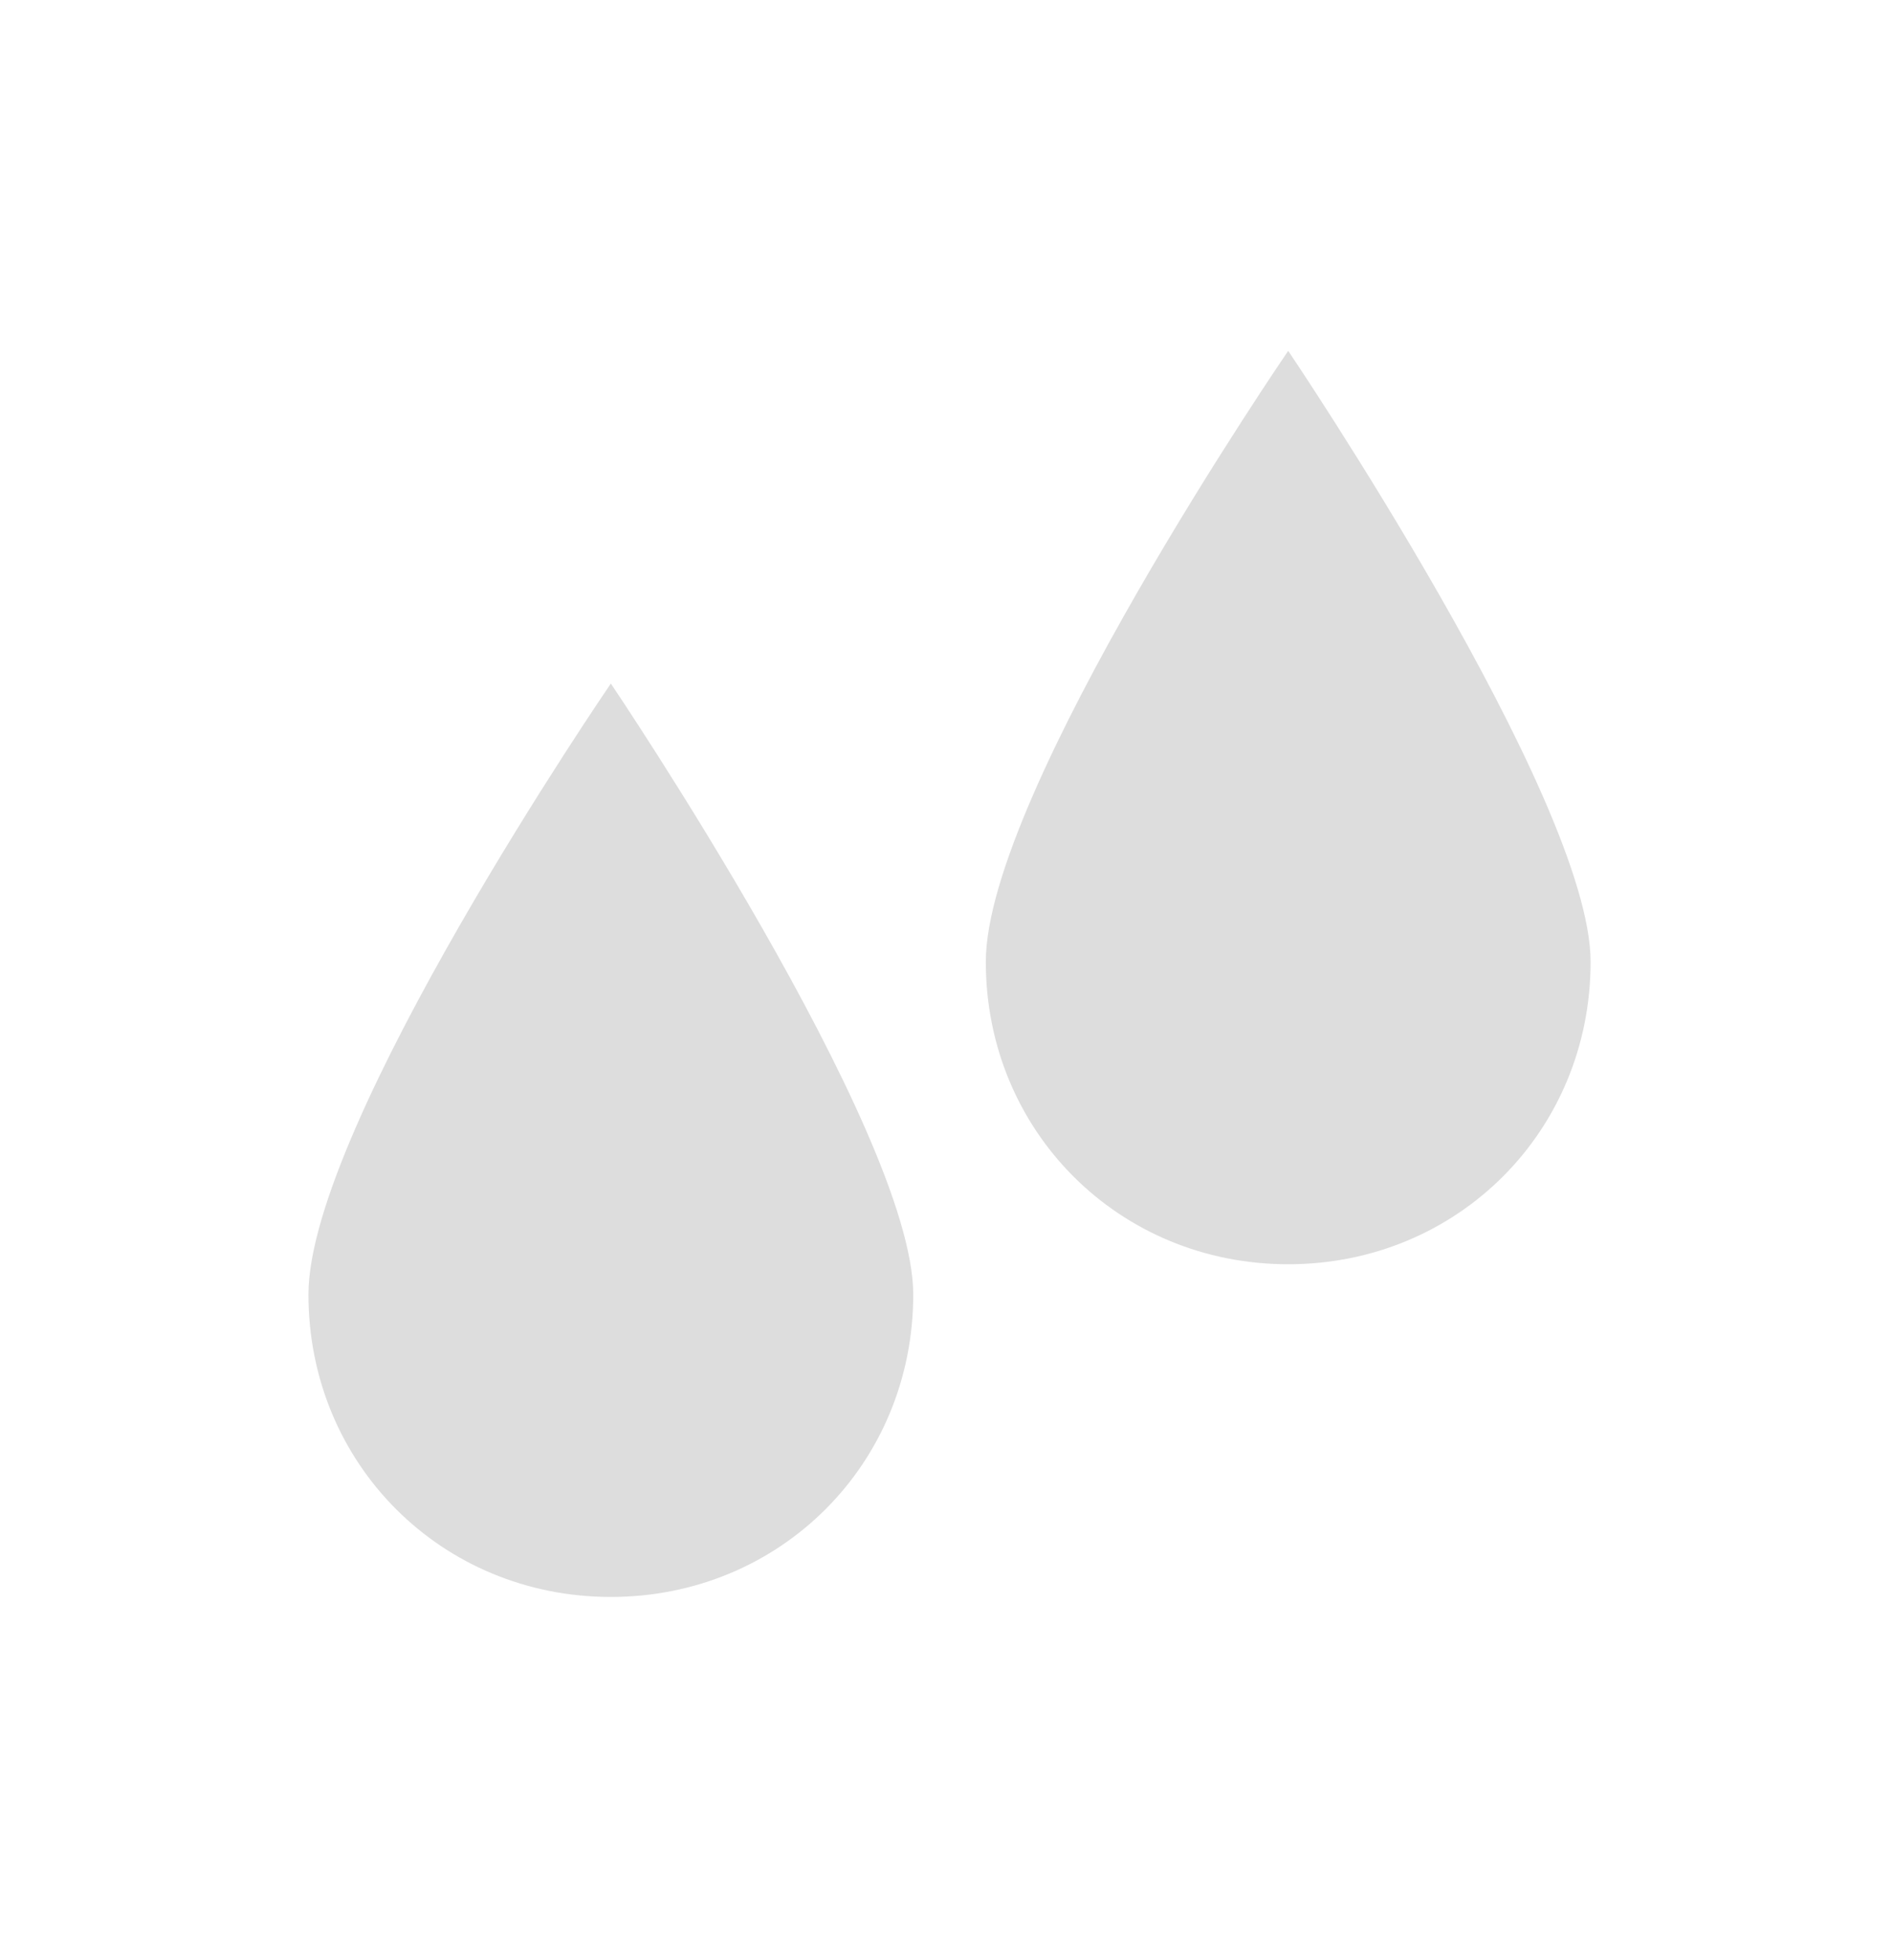
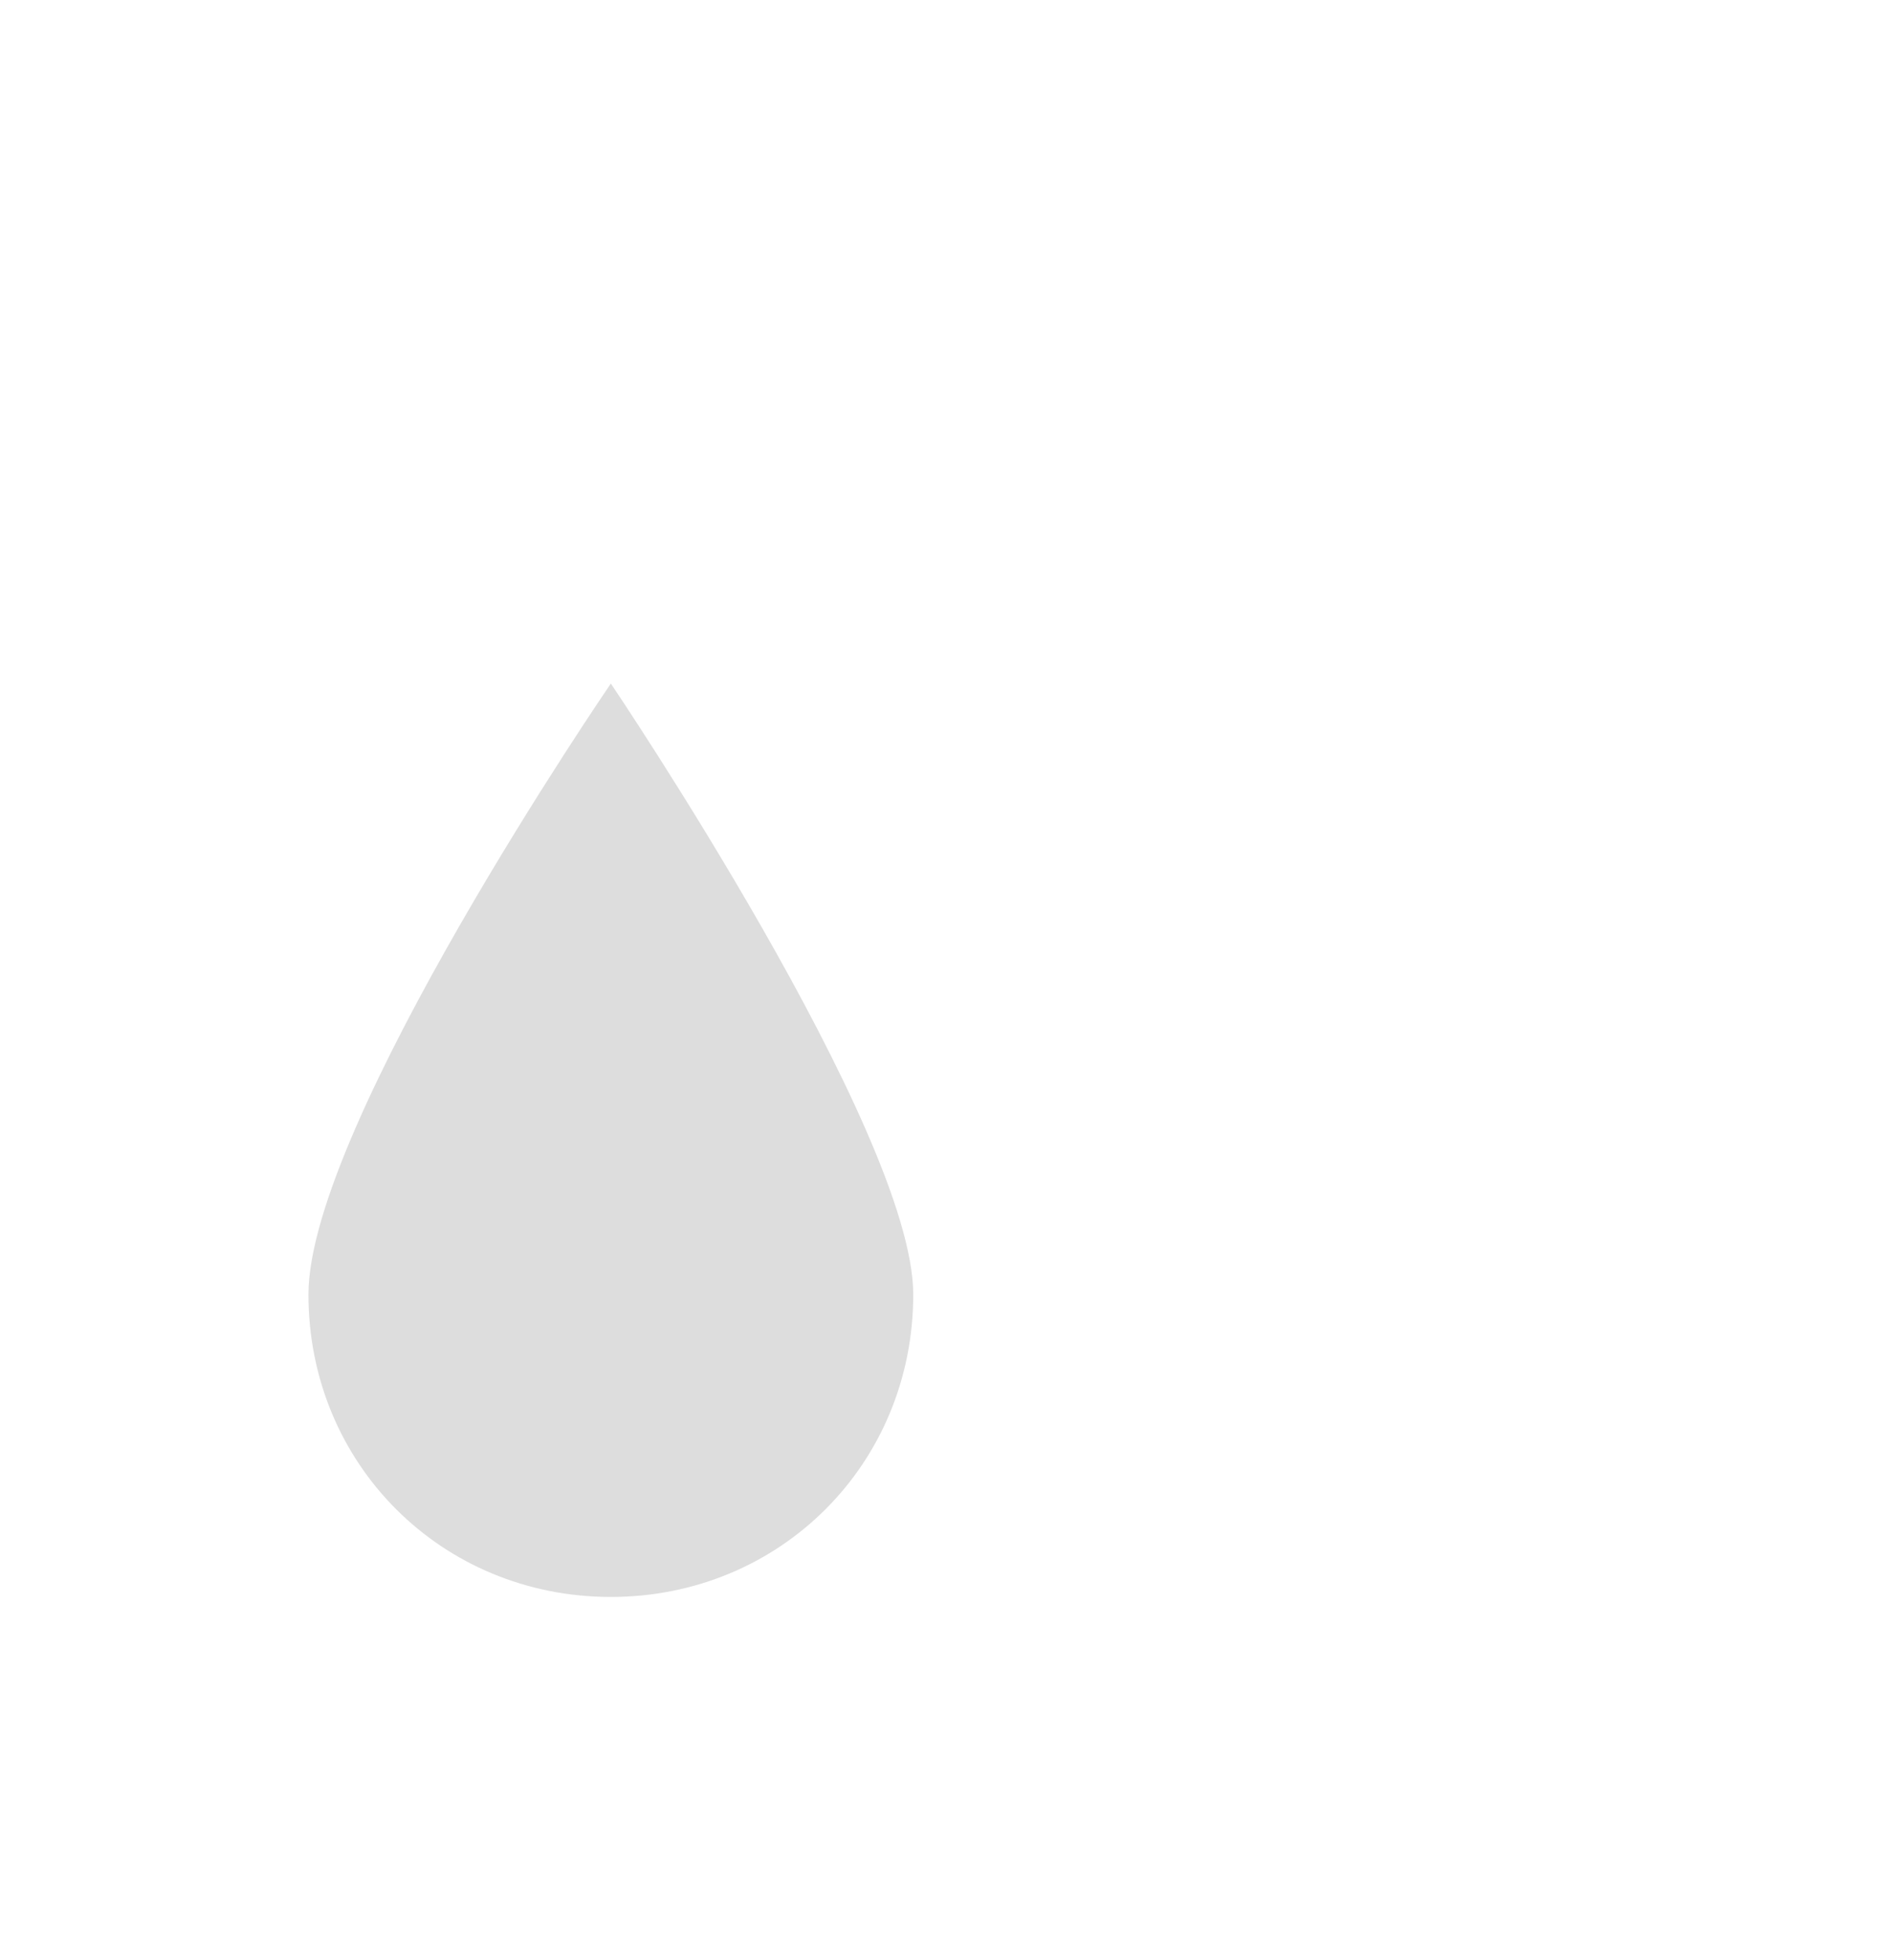
<svg xmlns="http://www.w3.org/2000/svg" version="1.1" id="Layer_1" x="0px" y="0px" viewBox="-289 380.6 31.3 32.4" style="enable-background:new -289 380.6 31.3 32.4;" xml:space="preserve">
  <style type="text/css">
	.st0{display:none;}
	.st1{display:inline;}
	.st2{opacity:0.9;fill:none;stroke:#BBBBBB;stroke-width:1.5;stroke-linejoin:round;enable-background:new    ;}
	.st3{fill:#DDDDDD;}
</style>
  <g id="Layer_1_1_" class="st0">
    <g class="st1">
-       <path id="path-1_1_" class="st2" d="M-1174.1,1560.5c0,0,3.4,0,11,0c5.6,0,6.2-2.9,6.2-4.5c0-3.2-2.2-4.5-3.9-4.5    c-2.8-0.1-1.3-3.9-6.6-4c-5.2-0.1-4.2,3.5-7.8,3.9c-2.6,0.3-3.8,2.2-3.8,4.9C-1179,1558.6-1176.7,1560.5-1174.1,1560.5z" />
-     </g>
+       </g>
  </g>
  <g id="Layer_2_2_">
-     <path class="st3" d="M-262.7,396.5c0,2.8-2.2,5-5,5s-5-2.2-5-5s5-10.1,5-10.1S-262.7,393.8-262.7,396.5z" />
-   </g>
+     </g>
  <g id="Layer_2_1_">
    <path class="st3" d="M-273.9,402c0,2.8-2.2,5-5,5s-5-2.2-5-5s5-10.1,5-10.1S-273.9,399.3-273.9,402z" />
  </g>
</svg>